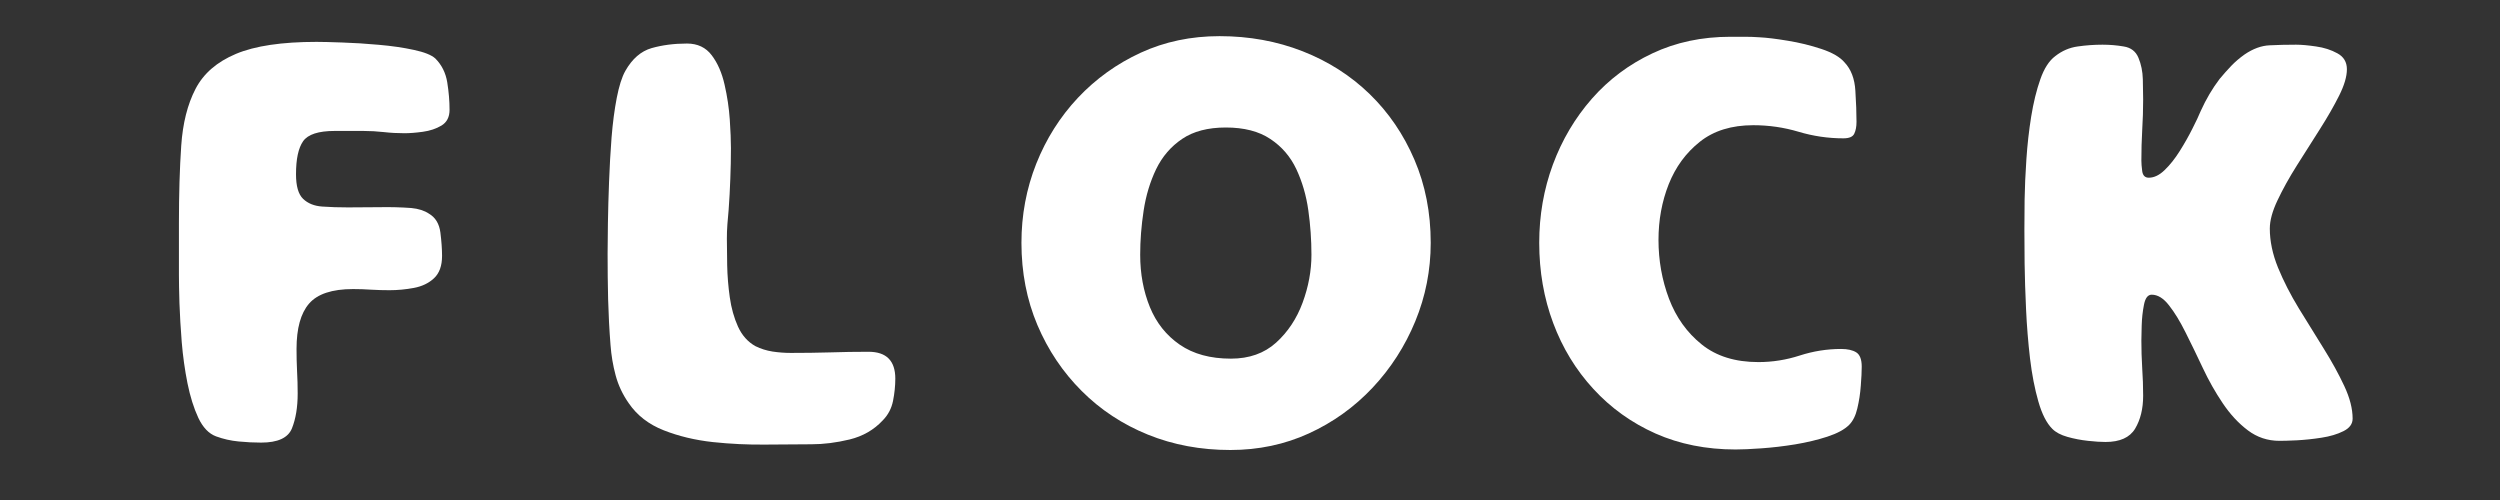
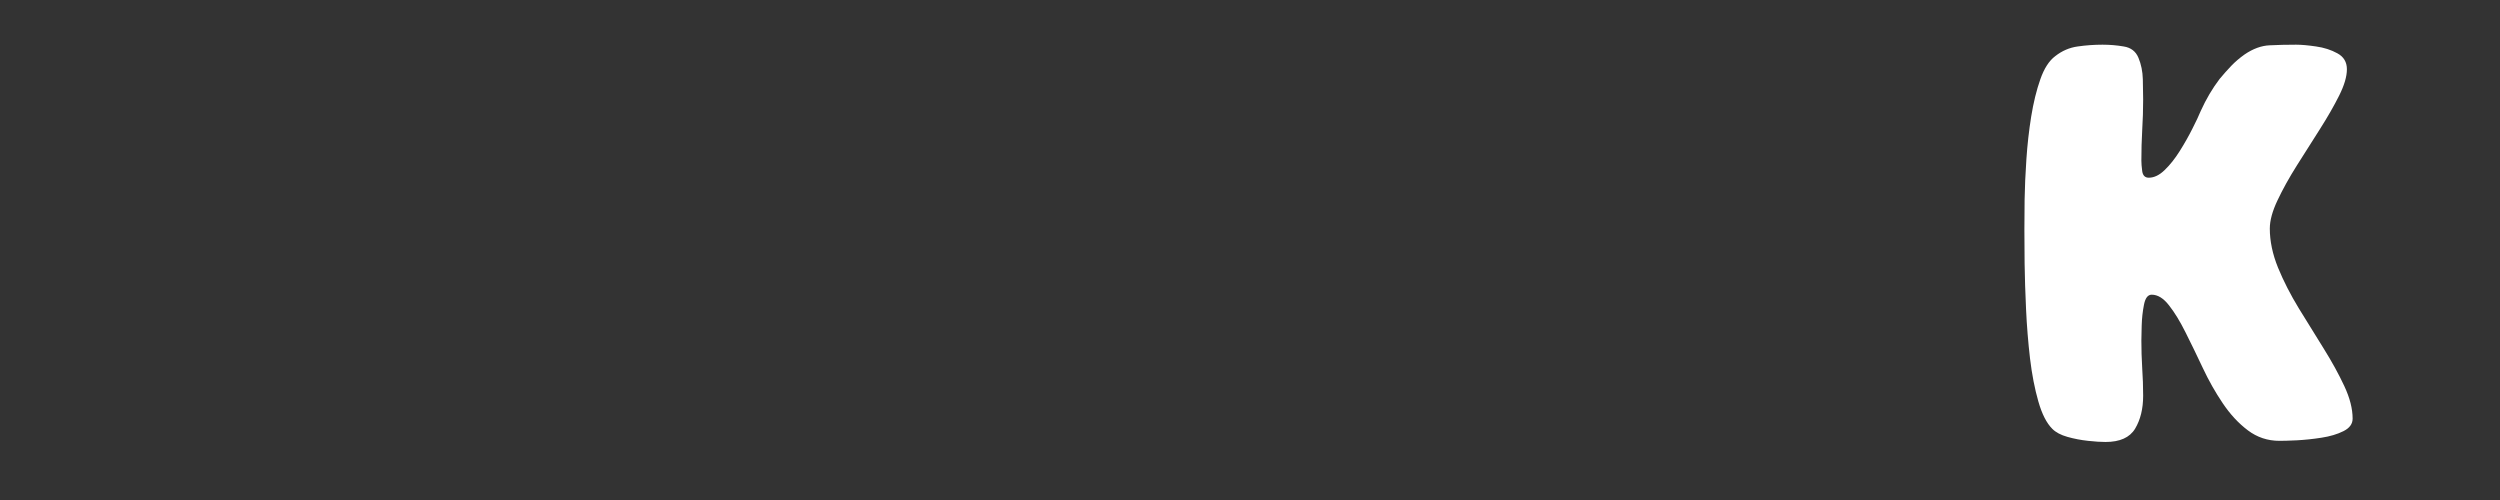
<svg xmlns="http://www.w3.org/2000/svg" width="500" zoomAndPan="magnify" viewBox="0 0 375 75" height="100" preserveAspectRatio="xMidYMid meet" version="1.2">
  <rect x="0" y="0" width="375" height="75" fill="#333333" stroke="none" />
  <defs />
  <g id="359aef43b4">
    <g style="fill:#ffffff;fill-opacity:1;">
      <g transform="translate(21.105, 67.672)">
-         <path style="stroke:none" d="M 5.734 -26.453 L 5.734 -34.172 C 5.734 -38.555 5.848 -42.43 6.078 -45.797 C 6.305 -49.172 7.02 -52.016 8.219 -54.328 C 9.414 -56.641 11.441 -58.395 14.297 -59.594 C 17.148 -60.789 21.176 -61.391 26.375 -61.391 C 27.227 -61.391 28.508 -61.359 30.219 -61.297 C 31.938 -61.242 33.766 -61.129 35.703 -60.953 C 37.641 -60.785 39.395 -60.531 40.969 -60.188 C 42.539 -59.852 43.613 -59.426 44.188 -58.906 C 45.156 -57.938 45.754 -56.738 45.984 -55.312 C 46.211 -53.883 46.328 -52.516 46.328 -51.203 C 46.328 -50.117 45.926 -49.332 45.125 -48.844 C 44.32 -48.363 43.391 -48.051 42.328 -47.906 C 41.273 -47.758 40.352 -47.688 39.562 -47.688 C 38.531 -47.688 37.5 -47.742 36.469 -47.859 C 35.445 -47.973 34.422 -48.031 33.391 -48.031 L 29.109 -48.031 C 26.66 -48.031 25.078 -47.516 24.359 -46.484 C 23.648 -45.461 23.297 -43.812 23.297 -41.531 C 23.297 -39.758 23.648 -38.531 24.359 -37.844 C 25.078 -37.156 26.035 -36.77 27.234 -36.688 C 28.43 -36.602 29.711 -36.562 31.078 -36.562 C 32.617 -36.562 34.203 -36.57 35.828 -36.594 C 37.461 -36.625 39.051 -36.582 40.594 -36.469 C 41.676 -36.363 42.555 -36.082 43.234 -35.625 C 44.211 -35.051 44.785 -34.109 44.953 -32.797 C 45.117 -31.484 45.203 -30.312 45.203 -29.281 C 45.203 -27.801 44.801 -26.688 44 -25.938 C 43.207 -25.195 42.195 -24.711 40.969 -24.484 C 39.738 -24.254 38.523 -24.141 37.328 -24.141 C 36.422 -24.141 35.508 -24.164 34.594 -24.219 C 33.676 -24.281 32.766 -24.312 31.859 -24.312 C 28.711 -24.312 26.508 -23.582 25.25 -22.125 C 24 -20.676 23.375 -18.41 23.375 -15.328 C 23.375 -14.242 23.398 -13.145 23.453 -12.031 C 23.516 -10.914 23.547 -9.785 23.547 -8.641 C 23.547 -6.586 23.258 -4.848 22.688 -3.422 C 22.113 -1.992 20.57 -1.281 18.062 -1.281 C 16.977 -1.281 15.848 -1.336 14.672 -1.453 C 13.504 -1.566 12.379 -1.82 11.297 -2.219 C 10.211 -2.625 9.328 -3.551 8.641 -5 C 7.961 -6.457 7.422 -8.188 7.016 -10.188 C 6.617 -12.188 6.332 -14.238 6.156 -16.344 C 5.988 -18.457 5.875 -20.414 5.812 -22.219 C 5.758 -24.02 5.734 -25.43 5.734 -26.453 Z M 5.734 -26.453 " />
-       </g>
+         </g>
    </g>
    <g style="fill:#ffffff;fill-opacity:1;">
      <g transform="translate(85.406, 67.672)">
-         <path style="stroke:none" d="M 23.625 -31.859 C 23.625 -30.766 23.641 -29.43 23.672 -27.859 C 23.703 -26.297 23.832 -24.703 24.062 -23.078 C 24.289 -21.453 24.703 -19.984 25.297 -18.672 C 25.898 -17.359 26.77 -16.383 27.906 -15.75 C 28.707 -15.352 29.566 -15.082 30.484 -14.938 C 31.398 -14.801 32.312 -14.734 33.219 -14.734 C 35.219 -14.734 37.172 -14.758 39.078 -14.812 C 40.992 -14.875 42.926 -14.906 44.875 -14.906 C 47.551 -14.906 48.891 -13.562 48.891 -10.875 C 48.891 -9.789 48.773 -8.676 48.547 -7.531 C 48.316 -6.395 47.805 -5.426 47.016 -4.625 C 45.691 -3.195 44.031 -2.238 42.031 -1.75 C 40.039 -1.27 38.133 -1.031 36.312 -1.031 C 34.363 -1.031 32.078 -1.016 29.453 -0.984 C 26.828 -0.953 24.188 -1.078 21.531 -1.359 C 18.875 -1.648 16.414 -2.238 14.156 -3.125 C 11.906 -4.008 10.156 -5.363 8.906 -7.188 C 7.988 -8.5 7.332 -9.895 6.938 -11.375 C 6.539 -12.863 6.285 -14.379 6.172 -15.922 C 5.992 -18.203 5.875 -20.484 5.812 -22.766 C 5.758 -25.055 5.734 -27.344 5.734 -29.625 C 5.734 -30.77 5.75 -32.297 5.781 -34.203 C 5.812 -36.117 5.867 -38.188 5.953 -40.406 C 6.035 -42.633 6.16 -44.848 6.328 -47.047 C 6.504 -49.242 6.766 -51.227 7.109 -53 C 7.453 -54.77 7.879 -56.113 8.391 -57.031 C 9.422 -58.852 10.734 -59.992 12.328 -60.453 C 13.93 -60.91 15.703 -61.141 17.641 -61.141 C 19.234 -61.141 20.473 -60.551 21.359 -59.375 C 22.242 -58.207 22.883 -56.738 23.281 -54.969 C 23.688 -53.195 23.945 -51.453 24.062 -49.734 C 24.176 -48.023 24.234 -46.602 24.234 -45.469 C 24.234 -43.926 24.203 -42.383 24.141 -40.844 C 24.086 -39.301 24.004 -37.758 23.891 -36.219 C 23.828 -35.477 23.766 -34.75 23.703 -34.031 C 23.648 -33.32 23.625 -32.598 23.625 -31.859 Z M 23.625 -31.859 " />
-       </g>
+         </g>
    </g>
    <g style="fill:#ffffff;fill-opacity:1;">
      <g transform="translate(151.42, 67.672)">
-         <path style="stroke:none" d="M 31.516 -62.25 C 35.961 -62.25 40.113 -61.492 43.969 -59.984 C 47.82 -58.473 51.176 -56.332 54.031 -53.562 C 56.883 -50.789 59.125 -47.504 60.75 -43.703 C 62.375 -39.91 63.188 -35.758 63.188 -31.25 C 63.188 -27.145 62.414 -23.223 60.875 -19.484 C 59.332 -15.742 57.191 -12.414 54.453 -9.5 C 51.711 -6.594 48.531 -4.312 44.906 -2.656 C 41.281 -1 37.359 -0.172 33.141 -0.172 C 28.68 -0.172 24.551 -0.941 20.75 -2.484 C 16.957 -4.023 13.648 -6.207 10.828 -9.031 C 8.004 -11.852 5.789 -15.148 4.188 -18.922 C 2.594 -22.691 1.797 -26.801 1.797 -31.25 C 1.797 -35.414 2.535 -39.367 4.016 -43.109 C 5.504 -46.848 7.586 -50.145 10.266 -53 C 12.953 -55.852 16.094 -58.109 19.688 -59.766 C 23.289 -61.422 27.234 -62.25 31.516 -62.25 Z M 33.219 -13.875 C 35.957 -13.875 38.211 -14.672 39.984 -16.266 C 41.754 -17.867 43.082 -19.867 43.969 -22.266 C 44.852 -24.66 45.297 -27.055 45.297 -29.453 C 45.297 -31.68 45.141 -33.906 44.828 -36.125 C 44.516 -38.352 43.914 -40.41 43.031 -42.297 C 42.145 -44.18 40.844 -45.691 39.125 -46.828 C 37.414 -47.973 35.191 -48.547 32.453 -48.547 C 29.766 -48.547 27.578 -47.973 25.891 -46.828 C 24.211 -45.691 22.914 -44.18 22 -42.297 C 21.094 -40.41 20.469 -38.336 20.125 -36.078 C 19.781 -33.828 19.609 -31.617 19.609 -29.453 C 19.609 -26.598 20.094 -23.984 21.062 -21.609 C 22.031 -19.242 23.523 -17.363 25.547 -15.969 C 27.578 -14.57 30.133 -13.875 33.219 -13.875 Z M 33.219 -13.875 " />
-       </g>
+         </g>
    </g>
    <g style="fill:#ffffff;fill-opacity:1;">
      <g transform="translate(228.993, 67.672)">
-         <path style="stroke:none" d="M 34.766 -13.359 C 36.879 -13.359 38.945 -13.688 40.969 -14.344 C 43 -15 45.066 -15.328 47.172 -15.328 C 48.148 -15.328 48.91 -15.156 49.453 -14.812 C 49.992 -14.469 50.266 -13.754 50.266 -12.672 C 50.266 -11.93 50.219 -10.973 50.125 -9.797 C 50.039 -8.629 49.867 -7.504 49.609 -6.422 C 49.359 -5.336 48.945 -4.508 48.375 -3.938 C 47.688 -3.25 46.598 -2.66 45.109 -2.172 C 43.629 -1.691 42.02 -1.305 40.281 -1.016 C 38.539 -0.734 36.859 -0.535 35.234 -0.422 C 33.609 -0.305 32.312 -0.25 31.344 -0.25 C 26.945 -0.25 22.945 -1.047 19.344 -2.641 C 15.75 -4.242 12.641 -6.473 10.016 -9.328 C 7.391 -12.18 5.379 -15.477 3.984 -19.219 C 2.586 -22.957 1.891 -26.969 1.891 -31.25 C 1.891 -35.363 2.57 -39.273 3.938 -42.984 C 5.312 -46.691 7.266 -49.988 9.797 -52.875 C 12.336 -55.758 15.363 -58.023 18.875 -59.672 C 22.383 -61.328 26.281 -62.156 30.562 -62.156 C 31.312 -62.156 32.039 -62.156 32.75 -62.156 C 33.469 -62.156 34.195 -62.129 34.938 -62.078 C 36.02 -62.023 37.43 -61.852 39.172 -61.562 C 40.91 -61.281 42.594 -60.867 44.219 -60.328 C 45.852 -59.785 47.008 -59.113 47.688 -58.312 C 48.664 -57.281 49.207 -55.863 49.312 -54.062 C 49.426 -52.27 49.484 -50.719 49.484 -49.406 C 49.484 -48.664 49.367 -48.066 49.141 -47.609 C 48.922 -47.148 48.379 -46.922 47.516 -46.922 C 45.234 -46.922 42.992 -47.25 40.797 -47.906 C 38.598 -48.562 36.332 -48.891 34 -48.891 C 30.738 -48.891 28.066 -48.062 25.984 -46.406 C 23.898 -44.75 22.344 -42.625 21.312 -40.031 C 20.289 -37.438 19.781 -34.656 19.781 -31.688 C 19.781 -28.602 20.305 -25.66 21.359 -22.859 C 22.422 -20.066 24.051 -17.785 26.25 -16.016 C 28.445 -14.242 31.285 -13.359 34.766 -13.359 Z M 34.766 -13.359 " />
-       </g>
+         </g>
    </g>
    <g style="fill:#ffffff;fill-opacity:1;">
      <g transform="translate(298.003, 67.672)">
        <path style="stroke:none" d="M 5.656 -33.219 C 5.656 -34.363 5.664 -35.863 5.688 -37.719 C 5.719 -39.57 5.805 -41.582 5.953 -43.75 C 6.098 -45.926 6.336 -48.066 6.672 -50.172 C 7.016 -52.285 7.473 -54.156 8.047 -55.781 C 8.617 -57.406 9.363 -58.562 10.281 -59.25 C 11.301 -60.051 12.426 -60.535 13.656 -60.703 C 14.883 -60.879 16.125 -60.969 17.375 -60.969 C 18.469 -60.969 19.523 -60.879 20.547 -60.703 C 21.629 -60.535 22.367 -59.969 22.766 -59 C 23.172 -58.031 23.391 -56.957 23.422 -55.781 C 23.453 -54.613 23.469 -53.602 23.469 -52.75 C 23.469 -51.207 23.422 -49.676 23.328 -48.156 C 23.242 -46.645 23.203 -45.117 23.203 -43.578 C 23.203 -43.18 23.242 -42.656 23.328 -42 C 23.422 -41.344 23.75 -41.016 24.312 -41.016 C 25.113 -41.016 25.91 -41.398 26.703 -42.172 C 27.504 -42.941 28.258 -43.895 28.969 -45.031 C 29.688 -46.176 30.316 -47.289 30.859 -48.375 C 31.41 -49.457 31.828 -50.344 32.109 -51.031 C 32.91 -52.801 33.852 -54.398 34.938 -55.828 C 35.508 -56.516 36.094 -57.172 36.688 -57.797 C 37.289 -58.422 37.961 -58.992 38.703 -59.516 C 39.961 -60.367 41.203 -60.82 42.422 -60.875 C 43.648 -60.938 44.977 -60.969 46.406 -60.969 C 47.207 -60.969 48.207 -60.879 49.406 -60.703 C 50.602 -60.535 51.672 -60.191 52.609 -59.672 C 53.555 -59.16 54.031 -58.363 54.031 -57.281 C 54.031 -56.195 53.645 -54.883 52.875 -53.344 C 52.102 -51.801 51.145 -50.129 50 -48.328 C 48.863 -46.535 47.707 -44.711 46.531 -42.859 C 45.363 -41.004 44.395 -39.258 43.625 -37.625 C 42.852 -36 42.469 -34.586 42.469 -33.391 C 42.469 -31.504 42.879 -29.547 43.703 -27.516 C 44.535 -25.492 45.578 -23.457 46.828 -21.406 C 48.086 -19.352 49.332 -17.344 50.562 -15.375 C 51.789 -13.406 52.816 -11.535 53.641 -9.766 C 54.473 -7.992 54.891 -6.363 54.891 -4.875 C 54.891 -4.082 54.43 -3.457 53.516 -3 C 52.598 -2.539 51.5 -2.211 50.219 -2.016 C 48.938 -1.816 47.707 -1.688 46.531 -1.625 C 45.363 -1.57 44.492 -1.547 43.922 -1.547 C 42.148 -1.547 40.566 -2.07 39.172 -3.125 C 37.773 -4.176 36.52 -5.531 35.406 -7.188 C 34.289 -8.844 33.289 -10.613 32.406 -12.5 C 31.52 -14.383 30.66 -16.156 29.828 -17.812 C 29.004 -19.469 28.176 -20.82 27.344 -21.875 C 26.52 -22.938 25.656 -23.469 24.75 -23.469 C 24.176 -23.469 23.789 -22.969 23.594 -21.969 C 23.395 -20.969 23.281 -19.922 23.25 -18.828 C 23.219 -17.742 23.203 -17.004 23.203 -16.609 C 23.203 -15.242 23.242 -13.859 23.328 -12.453 C 23.422 -11.055 23.469 -9.676 23.469 -8.312 C 23.469 -6.363 23.066 -4.719 22.266 -3.375 C 21.461 -2.039 19.977 -1.375 17.812 -1.375 C 17.125 -1.375 16.25 -1.43 15.188 -1.547 C 14.133 -1.66 13.109 -1.859 12.109 -2.141 C 11.117 -2.422 10.363 -2.82 9.844 -3.344 C 8.988 -4.195 8.289 -5.566 7.75 -7.453 C 7.207 -9.336 6.789 -11.488 6.5 -13.906 C 6.219 -16.332 6.02 -18.785 5.906 -21.266 C 5.789 -23.754 5.719 -26.055 5.688 -28.172 C 5.664 -30.285 5.656 -31.969 5.656 -33.219 Z M 5.656 -33.219 " />
      </g>
    </g>
  </g>
</svg>